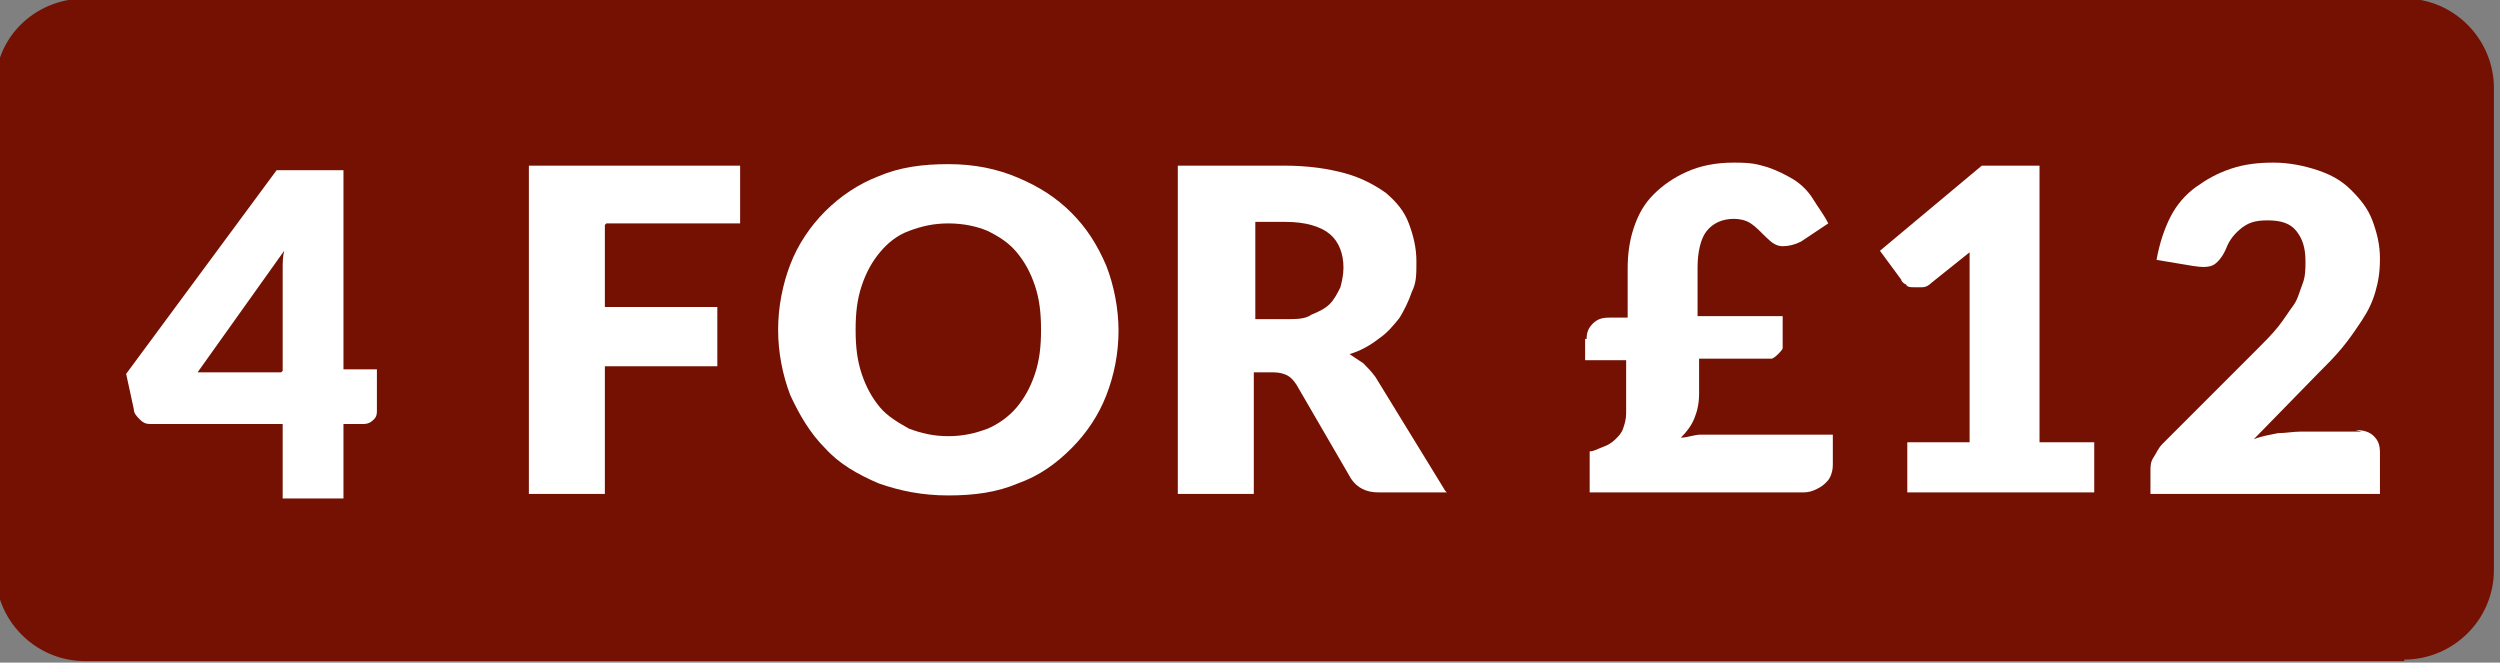
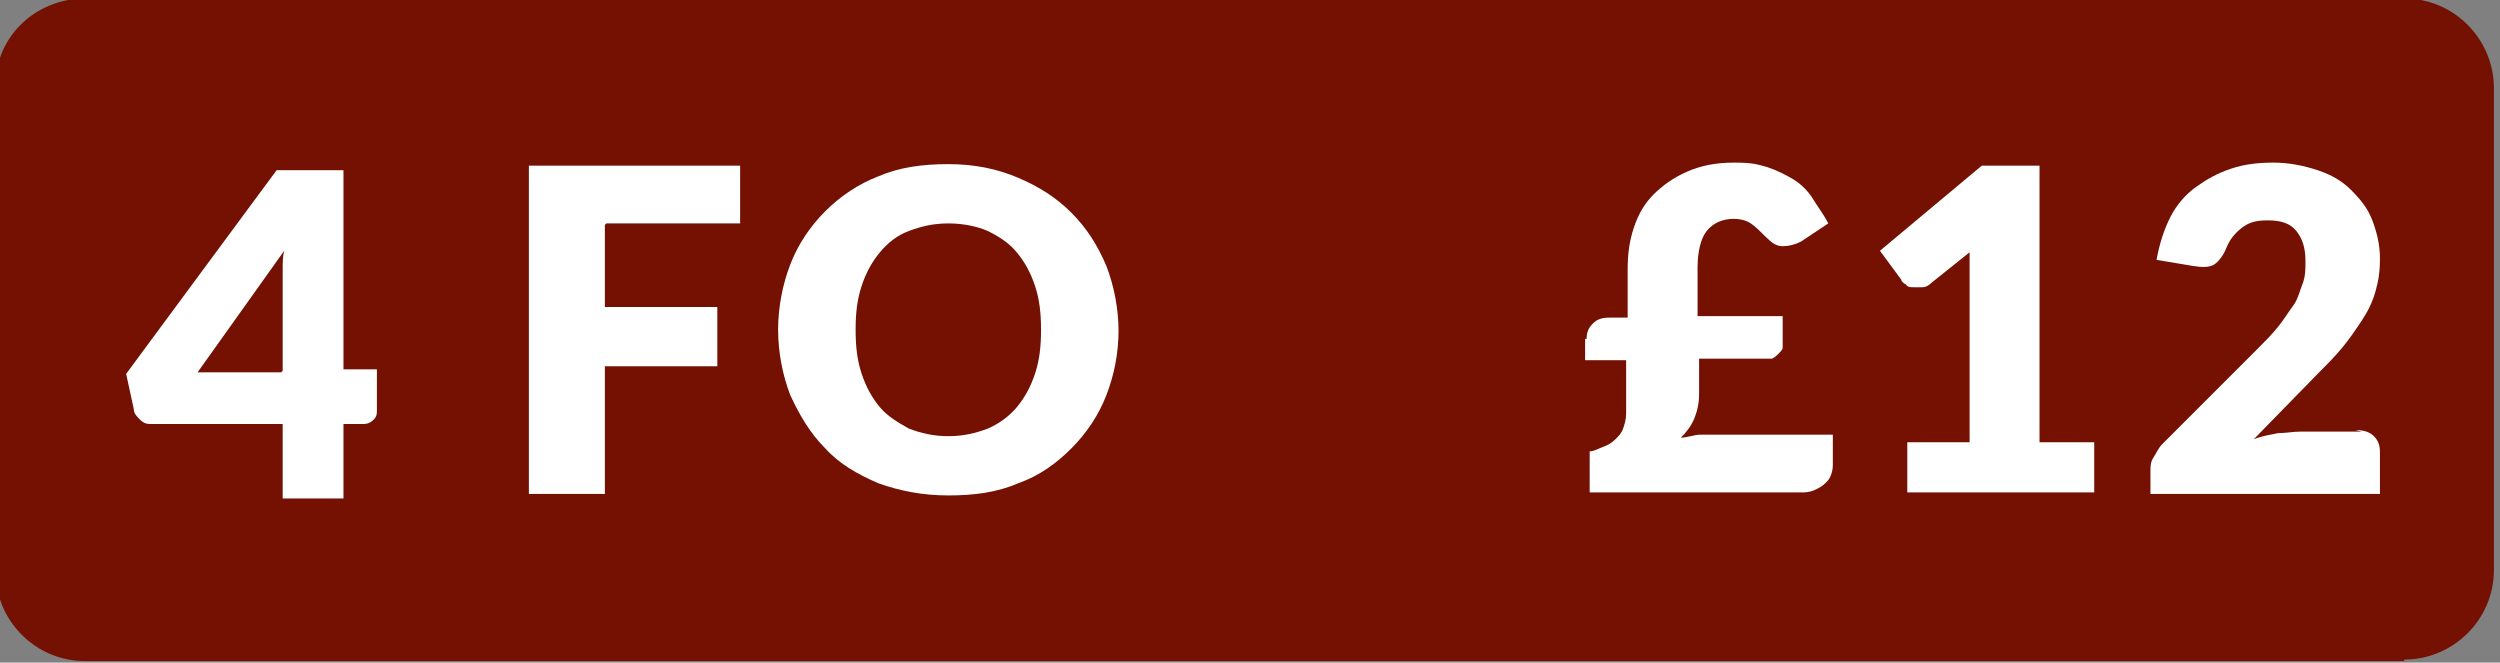
<svg xmlns="http://www.w3.org/2000/svg" version="1.1" viewBox="0 0 164.5 43.6">
  <rect x="0" y="0" width="164.5" height="43.6" fill="#808080" stroke="none" />
  <defs>
    <style>
      .cls-1 {
        fill: #fff;
      }

      .cls-2 {
        fill: none;
      }

      .cls-3 {
        fill: #741102;
      }
    </style>
  </defs>
  <g>
    <g id="Layer_1">
      <g id="Layer_1-2" data-name="Layer_1">
        <path class="cls-3" d="M158.2,43.5H5.6c-3.3,0-5.9-2.7-5.9-5.9V5.8C-.4,2.5,2.3-.1,5.6-.1h152.6c3.3,0,5.9,2.7,5.9,5.9v31.7c0,3.3-2.7,5.9-5.9,5.9Z" />
      </g>
      <g id="Layer_3">
        <g>
          <path class="cls-1" d="M39.8,14.8v5.4h7.4v3.9h-7.4v8.4h-5V10.9h13.9v3.8h-8.8Z" />
          <path class="cls-1" d="M73.6,21.7c0,1.6-.3,3-.8,4.3-.5,1.3-1.3,2.5-2.3,3.5-1,1-2.1,1.8-3.5,2.3-1.4.6-2.9.8-4.6.8s-3.2-.3-4.6-.8c-1.4-.6-2.6-1.3-3.5-2.3-1-1-1.7-2.2-2.3-3.5-.5-1.3-.8-2.8-.8-4.3s.3-3,.8-4.3c.5-1.3,1.3-2.5,2.3-3.5,1-1,2.2-1.8,3.5-2.3,1.4-.6,2.9-.8,4.6-.8s3.2.3,4.6.9c1.4.6,2.5,1.3,3.5,2.3,1,1,1.7,2.1,2.3,3.5.5,1.3.8,2.8.8,4.3ZM68.5,21.7c0-1.1-.1-2-.4-2.9-.3-.9-.7-1.6-1.2-2.2-.5-.6-1.1-1-1.9-1.4-.7-.3-1.6-.5-2.6-.5s-1.8.2-2.6.5c-.8.3-1.4.8-1.9,1.4s-.9,1.3-1.2,2.2c-.3.9-.4,1.8-.4,2.9s.1,2,.4,2.9c.3.9.7,1.6,1.2,2.2s1.2,1,1.9,1.4c.8.3,1.6.5,2.6.5s1.8-.2,2.6-.5c.7-.3,1.4-.8,1.9-1.4.5-.6.9-1.3,1.2-2.2.3-.9.4-1.8.4-2.9Z" />
-           <path class="cls-1" d="M95.2,32.4h-4.5c-.8,0-1.4-.3-1.8-.9l-3.6-6.2c-.2-.3-.4-.5-.6-.6-.2-.1-.5-.2-.9-.2h-1.3v8h-5V10.9h7c1.6,0,2.9.2,4,.5,1.1.3,2,.8,2.7,1.3.7.6,1.2,1.2,1.5,2,.3.8.5,1.6.5,2.5s0,1.4-.3,2c-.2.6-.5,1.2-.8,1.7-.4.5-.8,1-1.4,1.4-.5.4-1.2.8-1.9,1,.3.2.6.4.9.6.3.3.5.5.8.9l4.6,7.5ZM84.6,21c.7,0,1.3,0,1.7-.3.5-.2.9-.4,1.2-.7.3-.3.5-.7.7-1.1.1-.4.2-.8.2-1.3,0-.9-.3-1.7-.9-2.2-.6-.5-1.6-.8-2.9-.8h-2v6.4s2,0,2,0Z" />
          <path class="cls-1" d="M104.4,22.3c0-.4.1-.7.4-1,.3-.3.6-.4,1.1-.4h1.2v-3.2c0-.9.1-1.8.4-2.7s.7-1.6,1.3-2.2c.6-.6,1.3-1.1,2.2-1.5s1.9-.6,3.1-.6,1.5.1,2.2.3c.6.2,1.2.5,1.7.8s1,.8,1.3,1.3.7,1,1,1.6l-1.8,1.2c-.4.2-.8.3-1.2.3s-.7-.2-1.1-.6c-.4-.4-.7-.7-1-.9-.3-.2-.7-.3-1.1-.3-.8,0-1.4.3-1.8.8s-.6,1.4-.6,2.4v3.2h5.6v1.7c0,.1,0,.3,0,.4s-.2.3-.3.4-.2.2-.4.3c-.2,0-.3,0-.5,0h-4.3v2.3c0,.6-.1,1.1-.3,1.6s-.5.9-.9,1.3c.4,0,.9-.2,1.3-.2s.9,0,1.3,0h7.4v1.9c0,.2,0,.4-.1.7s-.2.4-.4.6c-.2.2-.4.3-.6.4s-.5.2-.8.2h-14.1v-2.7c.3,0,.6-.2.9-.3.3-.1.6-.3.8-.5.2-.2.4-.4.5-.7.1-.3.2-.6.2-1v-3.5h-2.7v-1.4h0Z" />
          <path class="cls-1" d="M137.8,29.1v3.3h-12.3v-3.3h4.1v-10.9c0-.3,0-.6,0-.8,0-.3,0-.6,0-.8l-2.5,2c-.2.2-.4.3-.6.3s-.4,0-.6,0c-.2,0-.4,0-.5-.2-.1,0-.3-.2-.3-.3l-1.4-1.9,6.7-5.6h3.8v18.2s3.5,0,3.5,0Z" />
          <path class="cls-1" d="M155,28.3c.5,0,.9.1,1.2.4.3.3.4.6.4,1.1v2.7h-15.1v-1.5c0-.3,0-.6.2-.9s.3-.6.6-.9l6.2-6.2c.5-.5,1-1,1.4-1.5s.7-1,1-1.4.4-.9.6-1.4.2-1,.2-1.5c0-.9-.2-1.5-.6-2-.4-.5-1-.7-1.9-.7s-1.3.2-1.7.5c-.5.4-.8.8-1,1.3-.2.5-.5.9-.8,1.1-.3.2-.8.2-1.4.1l-2.4-.4c.2-1.1.5-2,.9-2.8s1-1.5,1.7-2c.7-.5,1.4-.9,2.3-1.2s1.8-.4,2.8-.4,2,.2,2.9.5c.9.3,1.6.7,2.2,1.3.6.6,1.1,1.2,1.4,2,.3.8.5,1.6.5,2.5s-.1,1.5-.3,2.2-.5,1.3-.9,1.9c-.4.6-.8,1.2-1.3,1.8s-1,1.1-1.6,1.7l-4.2,4.3c.5-.2,1.1-.3,1.6-.4.5,0,1-.1,1.5-.1h4Z" />
        </g>
      </g>
      <g>
        <rect class="cls-2" x="5.1" y="13.9" width="28.8" height="22.8" transform="translate(-6.2 44.3) rotate(-88.8)" />
-         <path class="cls-1" d="M24.8,24.4v2.6c0,.2,0,.4-.2.6-.2.2-.4.3-.7.3h-1.3v4.9h-4v-4.9h-8.6c-.3,0-.5,0-.8-.3-.2-.2-.4-.4-.4-.7l-.5-2.3,9.9-13.4h4.4v13.1h2.2ZM18.6,24.4v-5.6c0-.3,0-.7,0-1.1,0-.4,0-.8.1-1.2l-5.7,8h5.5Z" />
+         <path class="cls-1" d="M24.8,24.4v2.6c0,.2,0,.4-.2.6-.2.2-.4.3-.7.3h-1.3v4.9h-4v-4.9h-8.6c-.3,0-.5,0-.8-.3-.2-.2-.4-.4-.4-.7l-.5-2.3,9.9-13.4h4.4v13.1h2.2M18.6,24.4v-5.6c0-.3,0-.7,0-1.1,0-.4,0-.8.1-1.2l-5.7,8h5.5Z" />
      </g>
    </g>
  </g>
</svg>